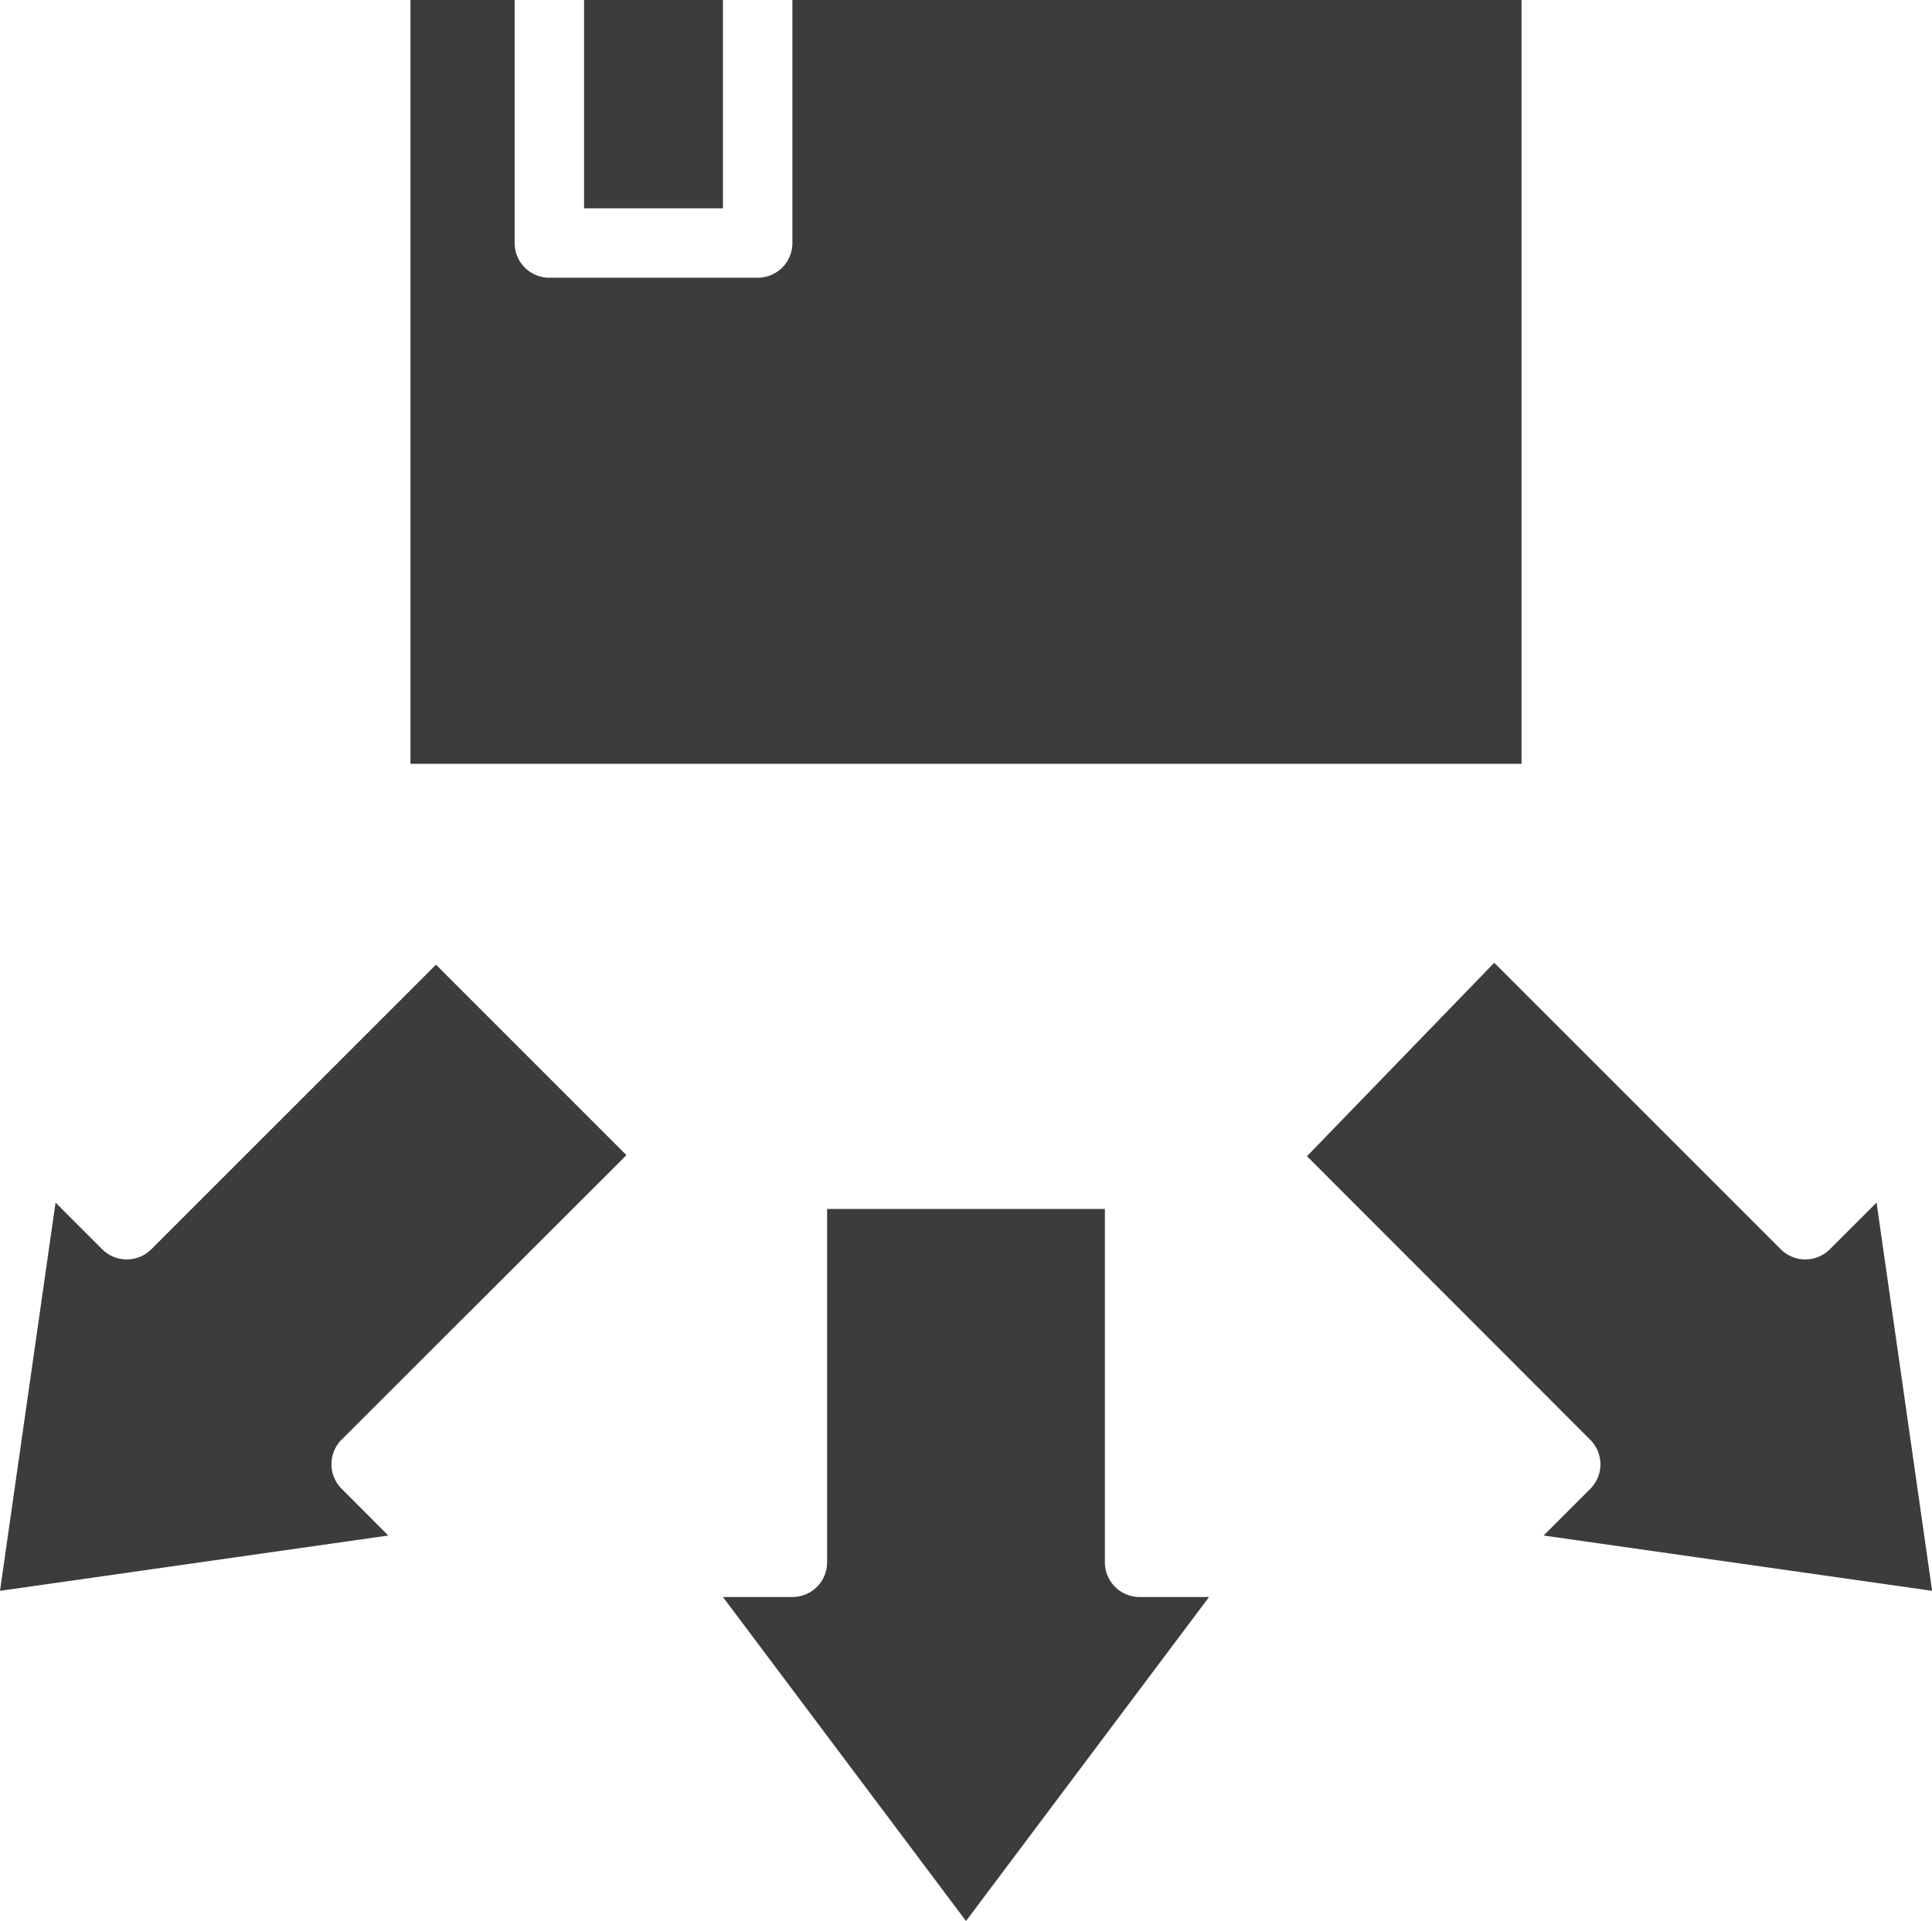
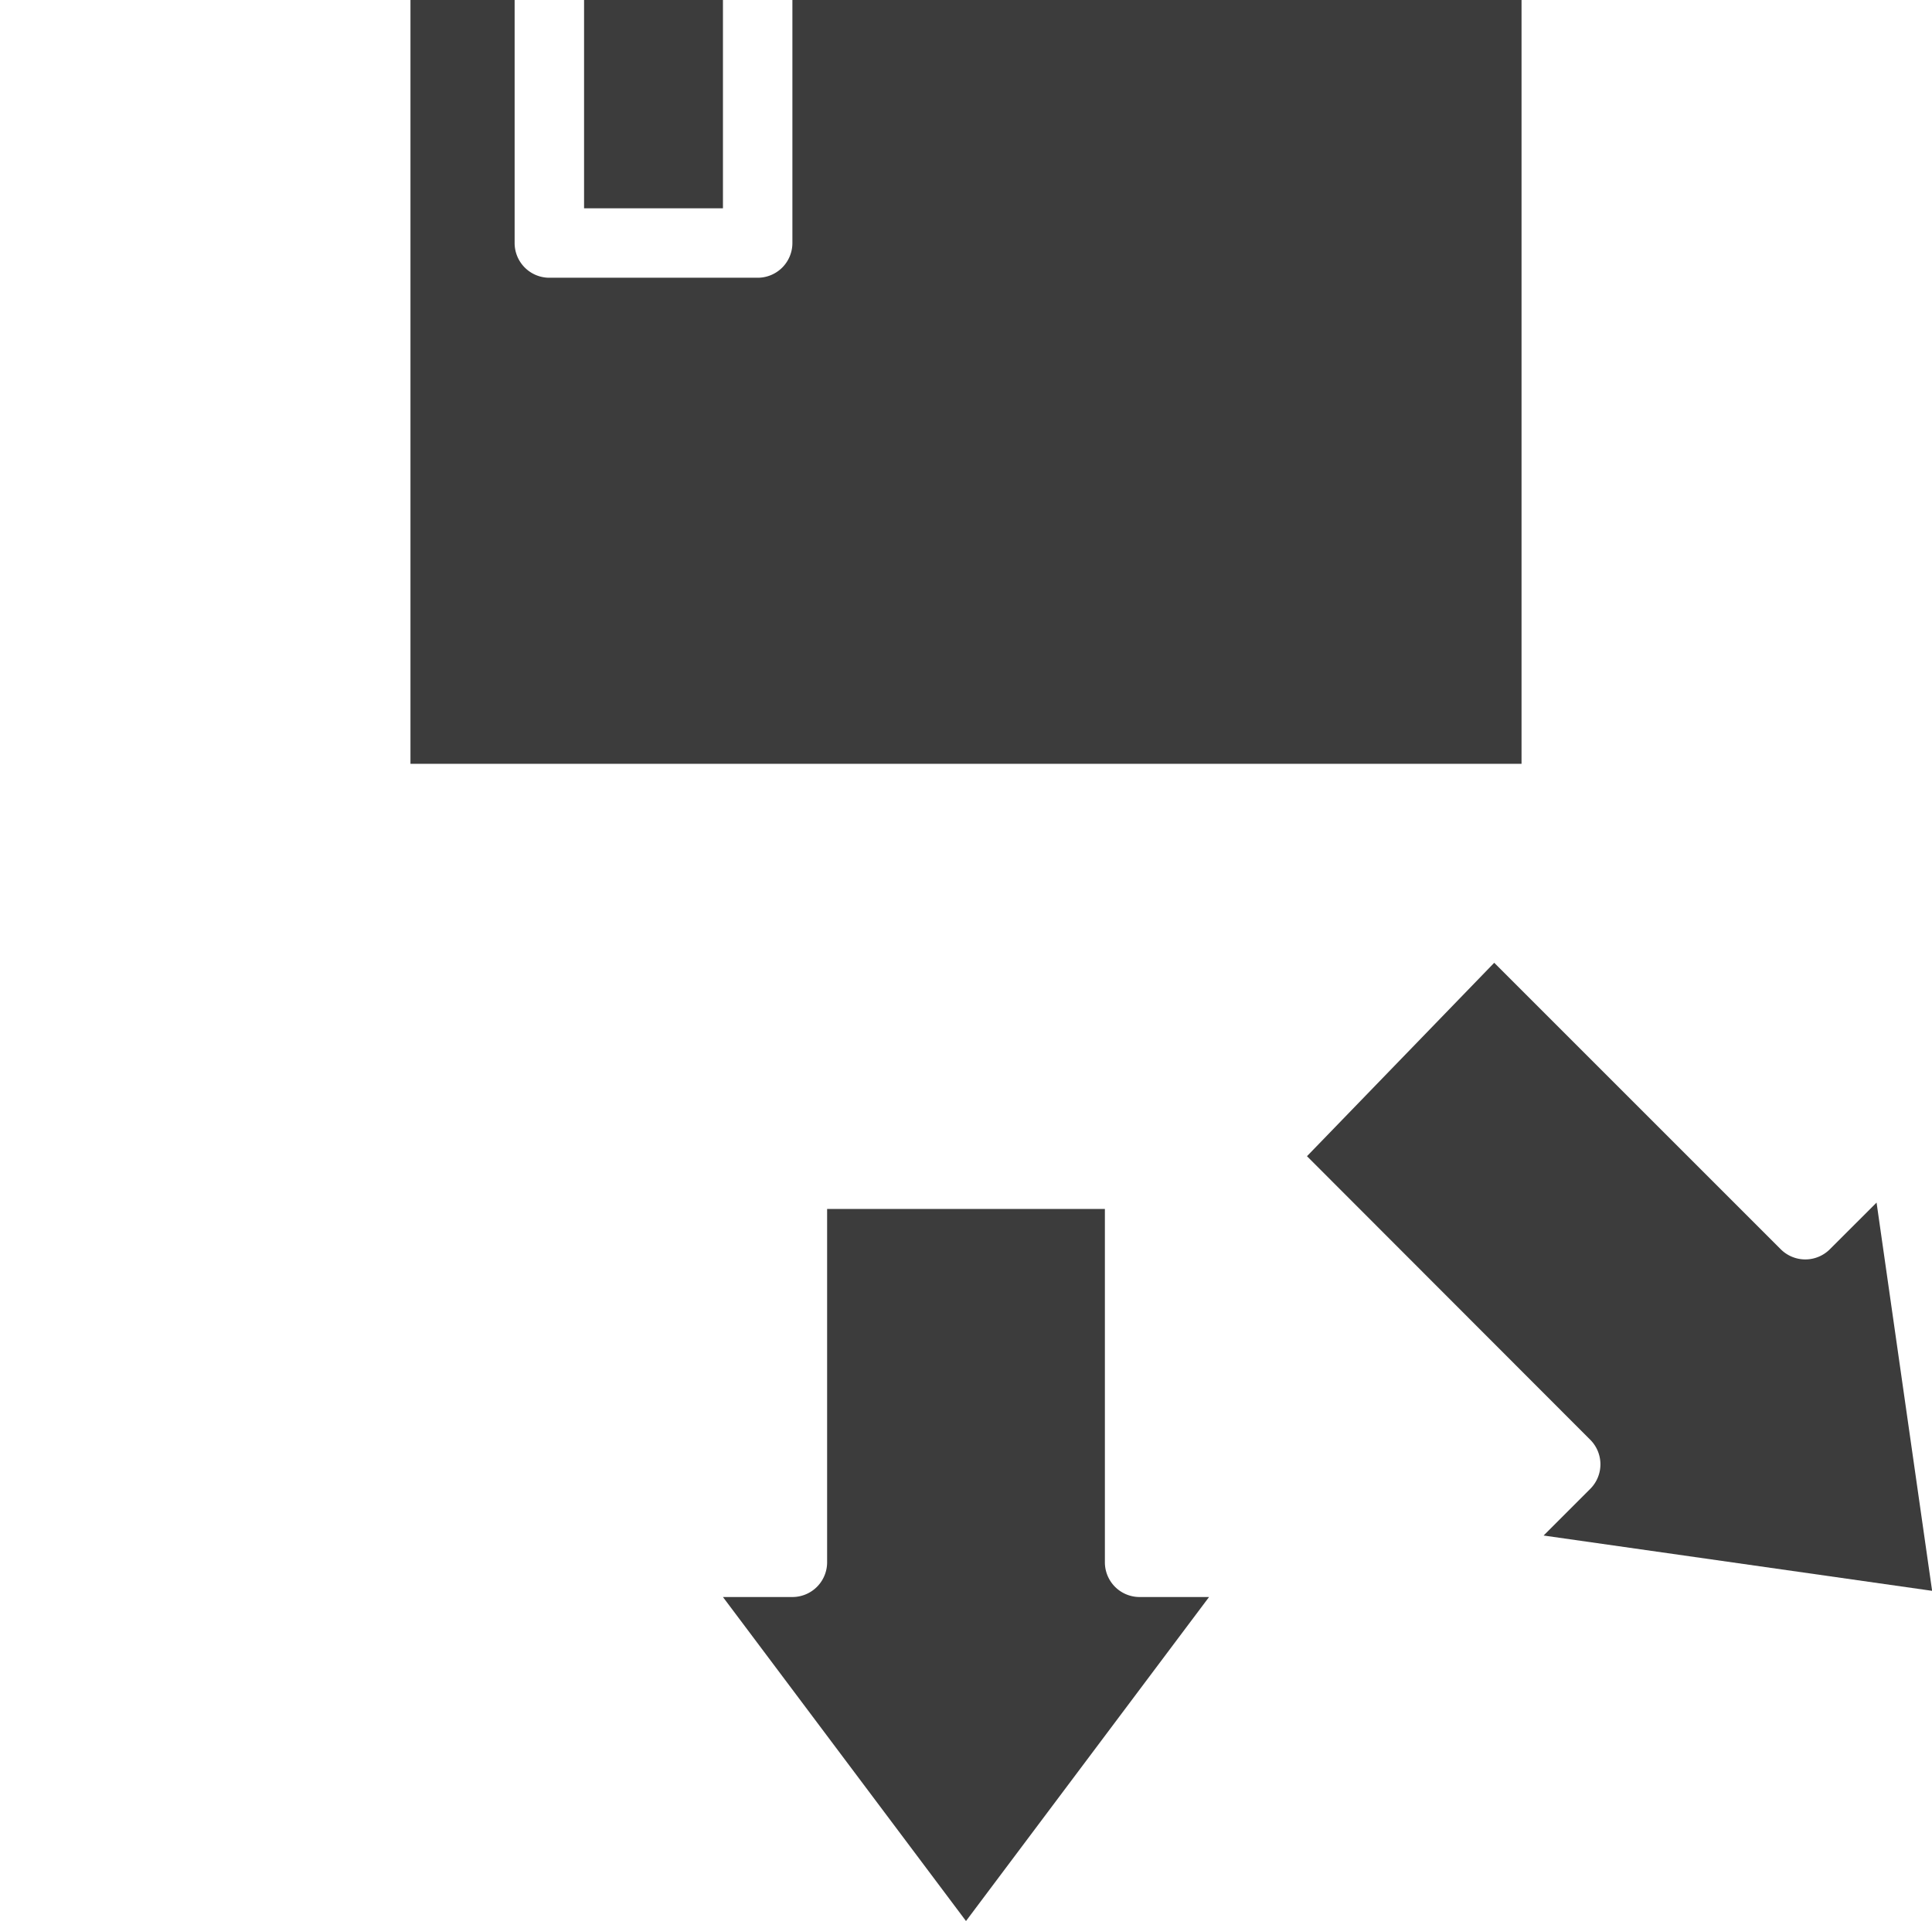
<svg xmlns="http://www.w3.org/2000/svg" viewBox="0 0 486.88 484.16">
  <defs>
    <style>.cls-1{fill:#3c3c3c;}</style>
  </defs>
  <title>Ресурс 2</title>
  <g id="Слой_2" data-name="Слой 2">
    <g id="Слой_1-2" data-name="Слой 1">
      <path class="cls-1" d="M243.44,484.16,182.19,402.5h17.5a8.75,8.75,0,0,0,8.75-8.75V304.69h70v89.06a8.75,8.75,0,0,0,8.75,8.75h17.5Z" />
      <path class="cls-1" d="M389,387l11.76-11.76a8.75,8.75,0,0,0,0-12.37L329.37,291.4l47.19-48.75,72.2,72.2a8.75,8.75,0,0,0,12.38,0l11.77-11.76,14,97.85Z" />
-       <path class="cls-1" d="M0,400.94l14-97.85,11.76,11.76a8.75,8.75,0,0,0,12.38,0l71.73-71.72,48,48L86.09,362.83a8.76,8.76,0,0,0,0,12.38L97.85,387Z" />
      <path class="cls-1" d="M147.19,0h35V52.5h-35Z" />
      <path class="cls-1" d="M383.44,0H199.69V61.25A8.75,8.75,0,0,1,190.94,70h-52.5a8.75,8.75,0,0,1-8.75-8.75V0H103.44V192.5h280Z" />
    </g>
  </g>
</svg>